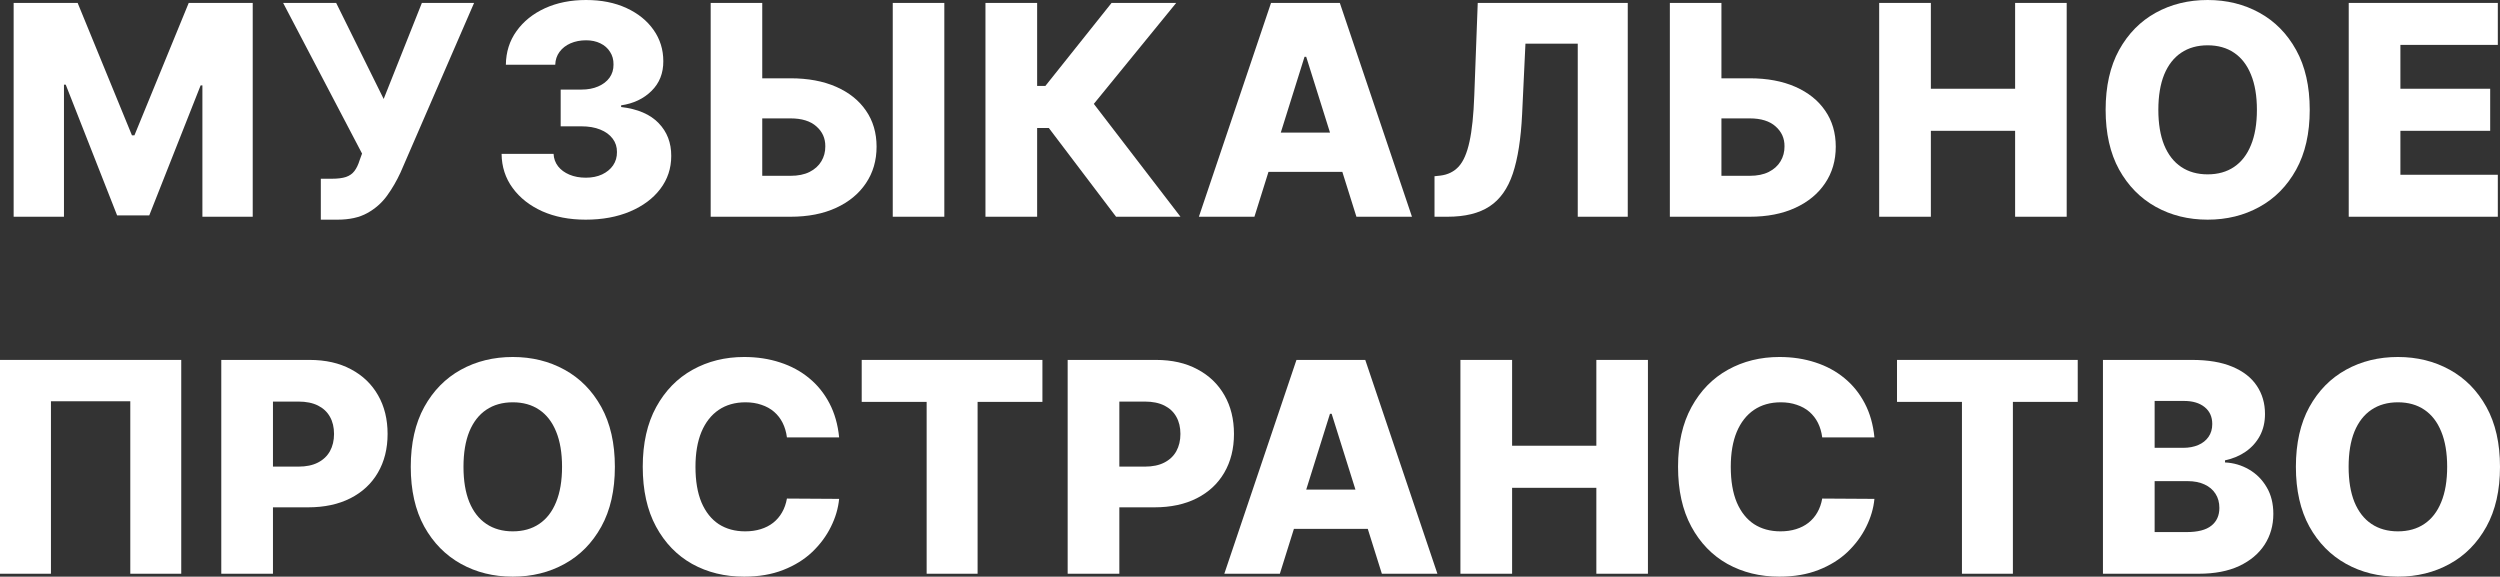
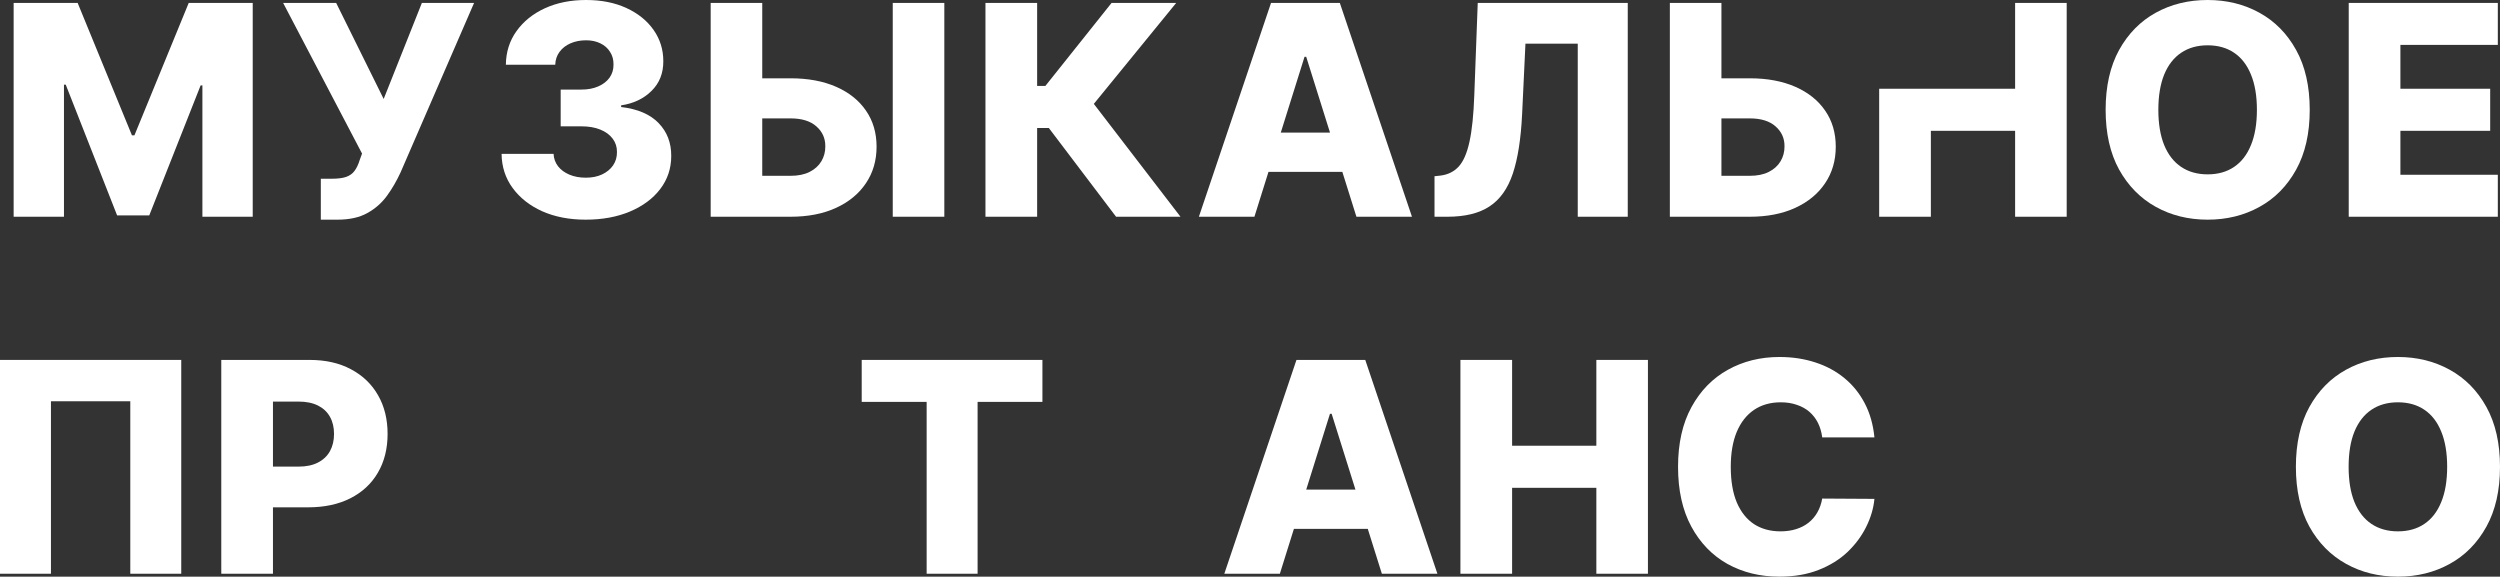
<svg xmlns="http://www.w3.org/2000/svg" viewBox="0 0 357.149 82.381" fill="none">
  <rect x="0" y="0" width="357.149" height="82.381" fill="#333333" stroke="none" />
  <path d="M357.149 66.69C357.149 70.051 356.502 72.9 355.209 75.236C353.917 77.573 352.168 79.348 349.961 80.561C347.762 81.774 345.297 82.381 342.563 82.381C339.819 82.381 337.347 81.769 335.15 80.546C332.953 79.323 331.206 77.548 329.914 75.222C328.632 72.885 327.99 70.041 327.99 66.69C327.99 63.33 328.632 60.481 329.914 58.144C331.206 55.807 332.953 54.033 335.15 52.82C337.347 51.607 339.819 51 342.563 51C345.297 51 347.762 51.607 349.961 52.82C352.168 54.033 353.917 55.807 355.209 58.144C356.502 60.481 357.149 63.33 357.149 66.69ZM349.601 66.69C349.601 64.702 349.319 63.021 348.751 61.649C348.196 60.277 347.389 59.238 346.337 58.532C345.292 57.826 344.035 57.473 342.563 57.473C341.101 57.473 339.844 57.826 338.789 58.532C337.734 59.238 336.925 60.277 336.357 61.649C335.8 63.021 335.523 64.702 335.523 66.69C335.523 68.679 335.8 70.359 336.357 71.731C336.925 73.104 337.734 74.143 338.789 74.849C339.844 75.555 341.101 75.908 342.563 75.908C344.035 75.908 345.292 75.555 346.337 74.849C347.389 74.143 348.196 73.104 348.751 71.731C349.319 70.359 349.601 68.679 349.601 66.69Z" fill="white" />
-   <path d="M300.427 81.963V51.418H313.166C315.453 51.418 317.365 51.741 318.907 52.387C320.459 53.033 321.621 53.938 322.399 55.102C323.184 56.265 323.576 57.612 323.576 59.144C323.576 60.307 323.333 61.346 322.846 62.261C322.359 63.165 321.686 63.916 320.832 64.513C319.977 65.109 318.987 65.527 317.863 65.766V66.064C319.097 66.124 320.234 66.457 321.279 67.063C322.334 67.67 323.179 68.515 323.813 69.599C324.451 70.672 324.768 71.945 324.768 73.417C324.768 75.058 324.351 76.524 323.516 77.817C322.681 79.099 321.474 80.114 319.892 80.859C318.31 81.595 316.393 81.963 314.136 81.963H300.427ZM307.81 76.012H312.374C313.976 76.012 315.153 75.709 315.911 75.102C316.675 74.496 317.058 73.651 317.058 72.567C317.058 71.781 316.875 71.105 316.505 70.538C316.138 69.962 315.616 69.519 314.941 69.211C314.264 68.893 313.454 68.734 312.509 68.734H307.81V76.012ZM307.81 63.976H311.897C312.704 63.976 313.419 63.842 314.046 63.573C314.671 63.305 315.158 62.917 315.508 62.41C315.866 61.903 316.043 61.291 316.043 60.575C316.043 59.551 315.681 58.746 314.956 58.159C314.229 57.572 313.249 57.279 312.017 57.279H307.81V63.976Z" fill="white" />
-   <path d="M271.006 57.413V51.418H296.823V57.413H287.561V81.963H280.283V57.413H271.006Z" fill="white" />
  <path d="M267.779 62.484H260.321C260.224 61.719 260.019 61.028 259.712 60.411C259.402 59.795 258.994 59.268 258.487 58.83C257.982 58.393 257.38 58.06 256.682 57.831C255.998 57.592 255.235 57.473 254.401 57.473C252.921 57.473 251.641 57.836 250.569 58.562C249.504 59.288 248.684 60.337 248.107 61.709C247.54 63.081 247.257 64.741 247.257 66.69C247.257 68.719 247.545 70.419 248.122 71.791C248.709 73.153 249.529 74.183 250.584 74.879C251.646 75.565 252.906 75.908 254.356 75.908C255.173 75.908 255.913 75.803 256.58 75.594C257.255 75.386 257.847 75.083 258.354 74.685C258.872 74.277 259.294 73.785 259.622 73.208C259.959 72.621 260.194 71.96 260.321 71.224L267.779 71.269C267.652 72.621 267.257 73.954 266.602 75.266C265.955 76.579 265.065 77.777 263.933 78.861C262.798 79.935 261.416 80.79 259.786 81.426C258.164 82.063 256.305 82.381 254.208 82.381C251.444 82.381 248.967 81.774 246.78 80.561C244.602 79.338 242.882 77.558 241.619 75.222C240.356 72.885 239.725 70.041 239.725 66.69C239.725 63.33 240.366 60.481 241.649 58.144C242.932 55.807 244.667 54.033 246.854 52.82C249.042 51.607 251.494 51 254.208 51C256.058 51 257.767 51.258 259.339 51.776C260.909 52.283 262.291 53.028 263.485 54.013C264.678 54.987 265.647 56.185 266.392 57.607C267.139 59.029 267.602 60.655 267.779 62.484Z" fill="white" />
  <path d="M208.635 81.963V51.418H216.018V63.677H228.054V51.418H235.422V81.963H228.054V69.688H216.018V81.963H208.635Z" fill="white" />
  <path d="M182.84 81.963H174.906L185.212 51.418H195.041L205.347 81.963H197.412L190.238 59.114H189.999L182.84 81.963ZM181.781 69.942H198.366V75.55H181.781V69.942Z" fill="white" />
-   <path d="M152.526 81.963V51.418H165.144C167.431 51.418 169.405 51.865 171.065 52.76C172.735 53.645 174.023 54.883 174.928 56.474C175.833 58.055 176.285 59.894 176.285 61.992C176.285 64.1 175.823 65.945 174.898 67.526C173.983 69.097 172.676 70.315 170.976 71.18C169.275 72.045 167.257 72.477 164.92 72.477H157.135V66.661H163.548C164.662 66.661 165.591 66.467 166.337 66.079C167.093 65.691 167.665 65.149 168.052 64.453C168.44 63.747 168.634 62.927 168.634 61.992C168.634 61.047 168.44 60.232 168.052 59.546C167.665 58.85 167.093 58.313 166.337 57.935C165.581 57.557 164.652 57.369 163.548 57.369H159.909V81.963H152.526Z" fill="white" />
  <path d="M123.103 57.413V51.418H148.92V57.413H139.658V81.963H132.38V57.413H123.103Z" fill="white" />
-   <path d="M119.878 62.484H112.42C112.321 61.719 112.117 61.028 111.809 60.411C111.5 59.795 111.093 59.268 110.586 58.83C110.079 58.393 109.477 58.06 108.781 57.831C108.095 57.592 107.334 57.473 106.499 57.473C105.017 57.473 103.74 57.836 102.666 58.562C101.602 59.288 100.781 60.337 100.205 61.709C99.638 63.081 99.355 64.741 99.355 66.69C99.355 68.719 99.643 70.419 100.22 71.791C100.806 73.153 101.627 74.183 102.681 74.879C103.745 75.565 105.003 75.908 106.454 75.908C107.27 75.908 108.01 75.803 108.676 75.594C109.353 75.386 109.944 75.083 110.451 74.685C110.968 74.277 111.391 73.785 111.719 73.208C112.057 72.621 112.291 71.96 112.42 71.224L119.878 71.269C119.748 72.621 119.355 73.954 118.699 75.266C118.053 76.579 117.163 77.777 116.029 78.861C114.896 79.935 113.514 80.79 111.883 81.426C110.263 82.063 108.403 82.381 106.305 82.381C103.541 82.381 101.065 81.774 98.878 80.561C96.7 79.338 94.98 77.558 93.717 75.222C92.454 72.885 91.823 70.041 91.823 66.69C91.823 63.33 92.464 60.481 93.747 58.144C95.03 55.807 96.765 54.033 98.952 52.82C101.14 51.607 103.591 51 106.305 51C108.154 51 109.865 51.258 111.436 51.776C113.007 52.283 114.389 53.028 115.582 54.013C116.775 54.987 117.745 56.185 118.49 57.607C119.236 59.029 119.699 60.655 119.878 62.484Z" fill="white" />
-   <path d="M87.841 66.69C87.841 70.051 87.194 72.9 85.902 75.236C84.609 77.573 82.859 79.348 80.652 80.561C78.454 81.774 75.988 82.381 73.254 82.381C70.51 82.381 68.039 81.769 65.841 80.546C63.644 79.323 61.899 77.548 60.606 75.222C59.323 72.885 58.682 70.041 58.682 66.69C58.682 63.33 59.323 60.481 60.606 58.144C61.899 55.807 63.644 54.033 65.841 52.82C68.039 51.607 70.51 51 73.254 51C75.988 51 78.454 51.607 80.652 52.82C82.859 54.033 84.609 55.807 85.902 58.144C87.194 60.481 87.841 63.33 87.841 66.69ZM80.294 66.69C80.294 64.702 80.01 63.021 79.444 61.649C78.887 60.277 78.081 59.238 77.027 58.532C75.983 57.826 74.726 57.473 73.254 57.473C71.792 57.473 70.535 57.826 69.481 58.532C68.426 59.238 67.616 60.277 67.049 61.649C66.493 63.021 66.214 64.702 66.214 66.69C66.214 68.679 66.493 70.359 67.049 71.731C67.616 73.104 68.426 74.143 69.481 74.849C70.535 75.555 71.792 75.908 73.254 75.908C74.726 75.908 75.983 75.555 77.027 74.849C78.081 74.143 78.887 73.104 79.444 71.731C80.01 70.359 80.294 68.679 80.294 66.69Z" fill="white" />
  <path d="M31.612 81.963V51.418H44.23C46.517 51.418 48.491 51.865 50.151 52.76C51.821 53.645 53.109 54.883 54.014 56.474C54.919 58.055 55.371 59.894 55.371 61.992C55.371 64.1 54.909 65.945 53.984 67.526C53.069 69.097 51.762 70.315 50.061 71.18C48.361 72.045 46.343 72.477 44.006 72.477H36.22V66.661H42.634C43.748 66.661 44.677 66.467 45.423 66.079C46.179 65.691 46.75 65.149 47.138 64.453C47.526 63.747 47.72 62.927 47.72 61.992C47.72 61.047 47.526 60.232 47.138 59.546C46.75 58.85 46.179 58.313 45.423 57.935C44.667 57.557 43.738 57.369 42.634 57.369H38.995V81.963H31.612Z" fill="white" />
  <path d="M25.892 51.418V81.963H18.614V57.324H7.278V81.963H0V51.418H25.892Z" fill="white" />
  <path d="M335.538 30.963V0.418H356.837V6.413H342.92V12.678H355.747V18.688H342.92V24.967H356.837V30.963H335.538Z" fill="white" />
  <path d="M329.967 15.69C329.967 19.051 329.322 21.9 328.027 24.237C326.735 26.573 324.986 28.348 322.779 29.561C320.582 30.774 318.115 31.381 315.381 31.381C312.637 31.381 310.165 30.769 307.968 29.546C305.771 28.323 304.026 26.548 302.732 24.222C301.45 21.885 300.81 19.041 300.81 15.69C300.81 12.33 301.45 9.481 302.732 7.144C304.026 4.808 305.771 3.033 307.968 1.82C310.165 0.607 312.637 0 315.381 0C318.115 0 320.582 0.607 322.779 1.82C324.986 3.033 326.735 4.808 328.027 7.144C329.322 9.481 329.967 12.33 329.967 15.69ZM322.421 15.69C322.421 13.702 322.136 12.021 321.569 10.649C321.014 9.277 320.207 8.238 319.155 7.532C318.11 6.826 316.853 6.473 315.381 6.473C313.919 6.473 312.662 6.826 311.607 7.532C310.552 8.238 309.742 9.277 309.175 10.649C308.62 12.021 308.34 13.702 308.34 15.69C308.34 17.679 308.62 19.359 309.175 20.732C309.742 22.104 310.552 23.143 311.607 23.849C312.662 24.555 313.919 24.908 315.381 24.908C316.853 24.908 318.11 24.555 319.155 23.849C320.207 23.143 321.014 22.104 321.569 20.732C322.136 19.359 322.421 17.679 322.421 15.69Z" fill="white" />
-   <path d="M268.459 30.963V0.418H275.842V12.678H287.879V0.418H295.246V30.963H287.879V18.688H275.842V30.963H268.459Z" fill="white" />
+   <path d="M268.459 30.963V0.418V12.678H287.879V0.418H295.246V30.963H287.879V18.688H275.842V30.963H268.459Z" fill="white" />
  <path d="M243.164 11.186H249.964C252.461 11.186 254.628 11.589 256.467 12.394C258.307 13.2 259.729 14.333 260.734 15.795C261.748 17.256 262.256 18.977 262.256 20.955C262.256 22.934 261.748 24.674 260.734 26.175C259.729 27.677 258.307 28.85 256.467 29.695C254.628 30.541 252.461 30.963 249.964 30.963H238.555V0.418H245.923V25.116H249.964C251.039 25.116 251.944 24.933 252.678 24.565C253.426 24.187 253.988 23.68 254.366 23.043C254.753 22.397 254.943 21.681 254.933 20.896C254.943 19.762 254.518 18.817 253.663 18.062C252.808 17.296 251.576 16.913 249.964 16.913H243.164V11.186Z" fill="white" />
  <path d="M204.934 30.963V25.176L205.769 25.087C206.843 24.957 207.718 24.525 208.394 23.789C209.07 23.043 209.582 21.86 209.93 20.239C210.288 18.609 210.517 16.406 210.616 13.632L211.109 0.418H232.541V30.963H225.397V6.234H217.925L217.447 16.347C217.278 19.837 216.836 22.656 216.12 24.803C215.404 26.941 214.295 28.502 212.794 29.486C211.302 30.471 209.299 30.963 206.783 30.963H204.934Z" fill="white" />
  <path d="M179.206 30.963H171.272L181.578 0.418H191.407L201.713 30.963H193.778L186.604 8.114H186.365L179.206 30.963ZM178.147 18.942H194.732V24.55H178.147V18.942Z" fill="white" />
  <path d="M159.441 30.963L149.836 18.286H148.165V30.963H140.782V0.418H148.165V12.275H149.343L158.799 0.418H168.031L156.264 14.84L168.643 30.963H159.441Z" fill="white" />
  <path d="M106.136 11.186H112.937C115.432 11.186 117.6 11.589 119.439 12.394C121.279 13.2 122.701 14.333 123.705 15.795C124.719 17.256 125.227 18.977 125.227 20.955C125.227 22.934 124.719 24.674 123.705 26.175C122.701 27.677 121.279 28.85 119.439 29.695C117.6 30.541 115.432 30.963 112.937 30.963H101.527V0.418H108.895V25.116H112.937C114.01 25.116 114.915 24.933 115.651 24.565C116.397 24.187 116.959 23.68 117.337 23.043C117.724 22.397 117.913 21.681 117.903 20.896C117.913 19.762 117.491 18.817 116.635 18.062C115.78 17.296 114.548 16.913 112.937 16.913H106.136V11.186ZM134.906 0.418V30.963H127.538V0.418H134.906Z" fill="white" />
  <path d="M83.663 31.381C81.336 31.381 79.273 30.983 77.473 30.187C75.684 29.382 74.272 28.273 73.238 26.861C72.204 25.45 71.676 23.824 71.657 21.984H79.084C79.114 22.651 79.328 23.242 79.725 23.759C80.123 24.266 80.665 24.664 81.351 24.952C82.037 25.241 82.818 25.385 83.693 25.385C84.568 25.385 85.339 25.231 86.005 24.923C86.681 24.604 87.208 24.172 87.586 23.625C87.964 23.068 88.148 22.432 88.138 21.716C88.148 21 87.944 20.364 87.526 19.807C87.108 19.25 86.517 18.817 85.751 18.509C84.995 18.201 84.1 18.047 83.066 18.047H80.098V12.797H83.066C83.971 12.797 84.767 12.648 85.453 12.349C86.149 12.051 86.691 11.634 87.079 11.097C87.466 10.55 87.655 9.923 87.645 9.217C87.655 8.531 87.491 7.93 87.153 7.413C86.825 6.886 86.363 6.478 85.766 6.19C85.179 5.901 84.498 5.757 83.723 5.757C82.907 5.757 82.166 5.901 81.5 6.19C80.844 6.478 80.322 6.886 79.934 7.413C79.546 7.94 79.343 8.551 79.323 9.247H72.268C72.288 7.428 72.795 5.827 73.789 4.445C74.784 3.053 76.136 1.964 77.846 1.178C79.566 0.393 81.525 0 83.723 0C85.91 0 87.834 0.383 89.495 1.148C91.155 1.914 92.448 2.958 93.373 4.281C94.297 5.593 94.76 7.08 94.76 8.74C94.77 10.46 94.208 11.877 93.074 12.991C91.951 14.104 90.504 14.79 88.734 15.049V15.288C91.1 15.566 92.885 16.332 94.089 17.585C95.302 18.837 95.903 20.403 95.893 22.283C95.893 24.053 95.371 25.623 94.327 26.996C93.293 28.358 91.851 29.432 90.002 30.217C88.162 30.993 86.049 31.381 83.663 31.381Z" fill="white" />
  <path d="M45.832 31.381V25.534H47.398C48.243 25.534 48.919 25.45 49.427 25.281C49.944 25.102 50.346 24.818 50.635 24.43C50.933 24.043 51.182 23.526 51.38 22.879L51.723 21.94L40.448 0.418H48.024L54.811 14.139L60.269 0.418H67.727L57.227 24.624C56.68 25.817 56.034 26.931 55.288 27.965C54.542 28.989 53.603 29.815 52.469 30.441C51.345 31.067 49.929 31.381 48.218 31.381H45.832Z" fill="white" />
  <path d="M1.949 0.418H11.092L18.848 19.33H19.206L26.961 0.418H36.104V30.963H28.915V12.2H28.662L21.324 30.769H16.73L9.392 12.096H9.138V30.963H1.949V0.418Z" fill="white" />
</svg>